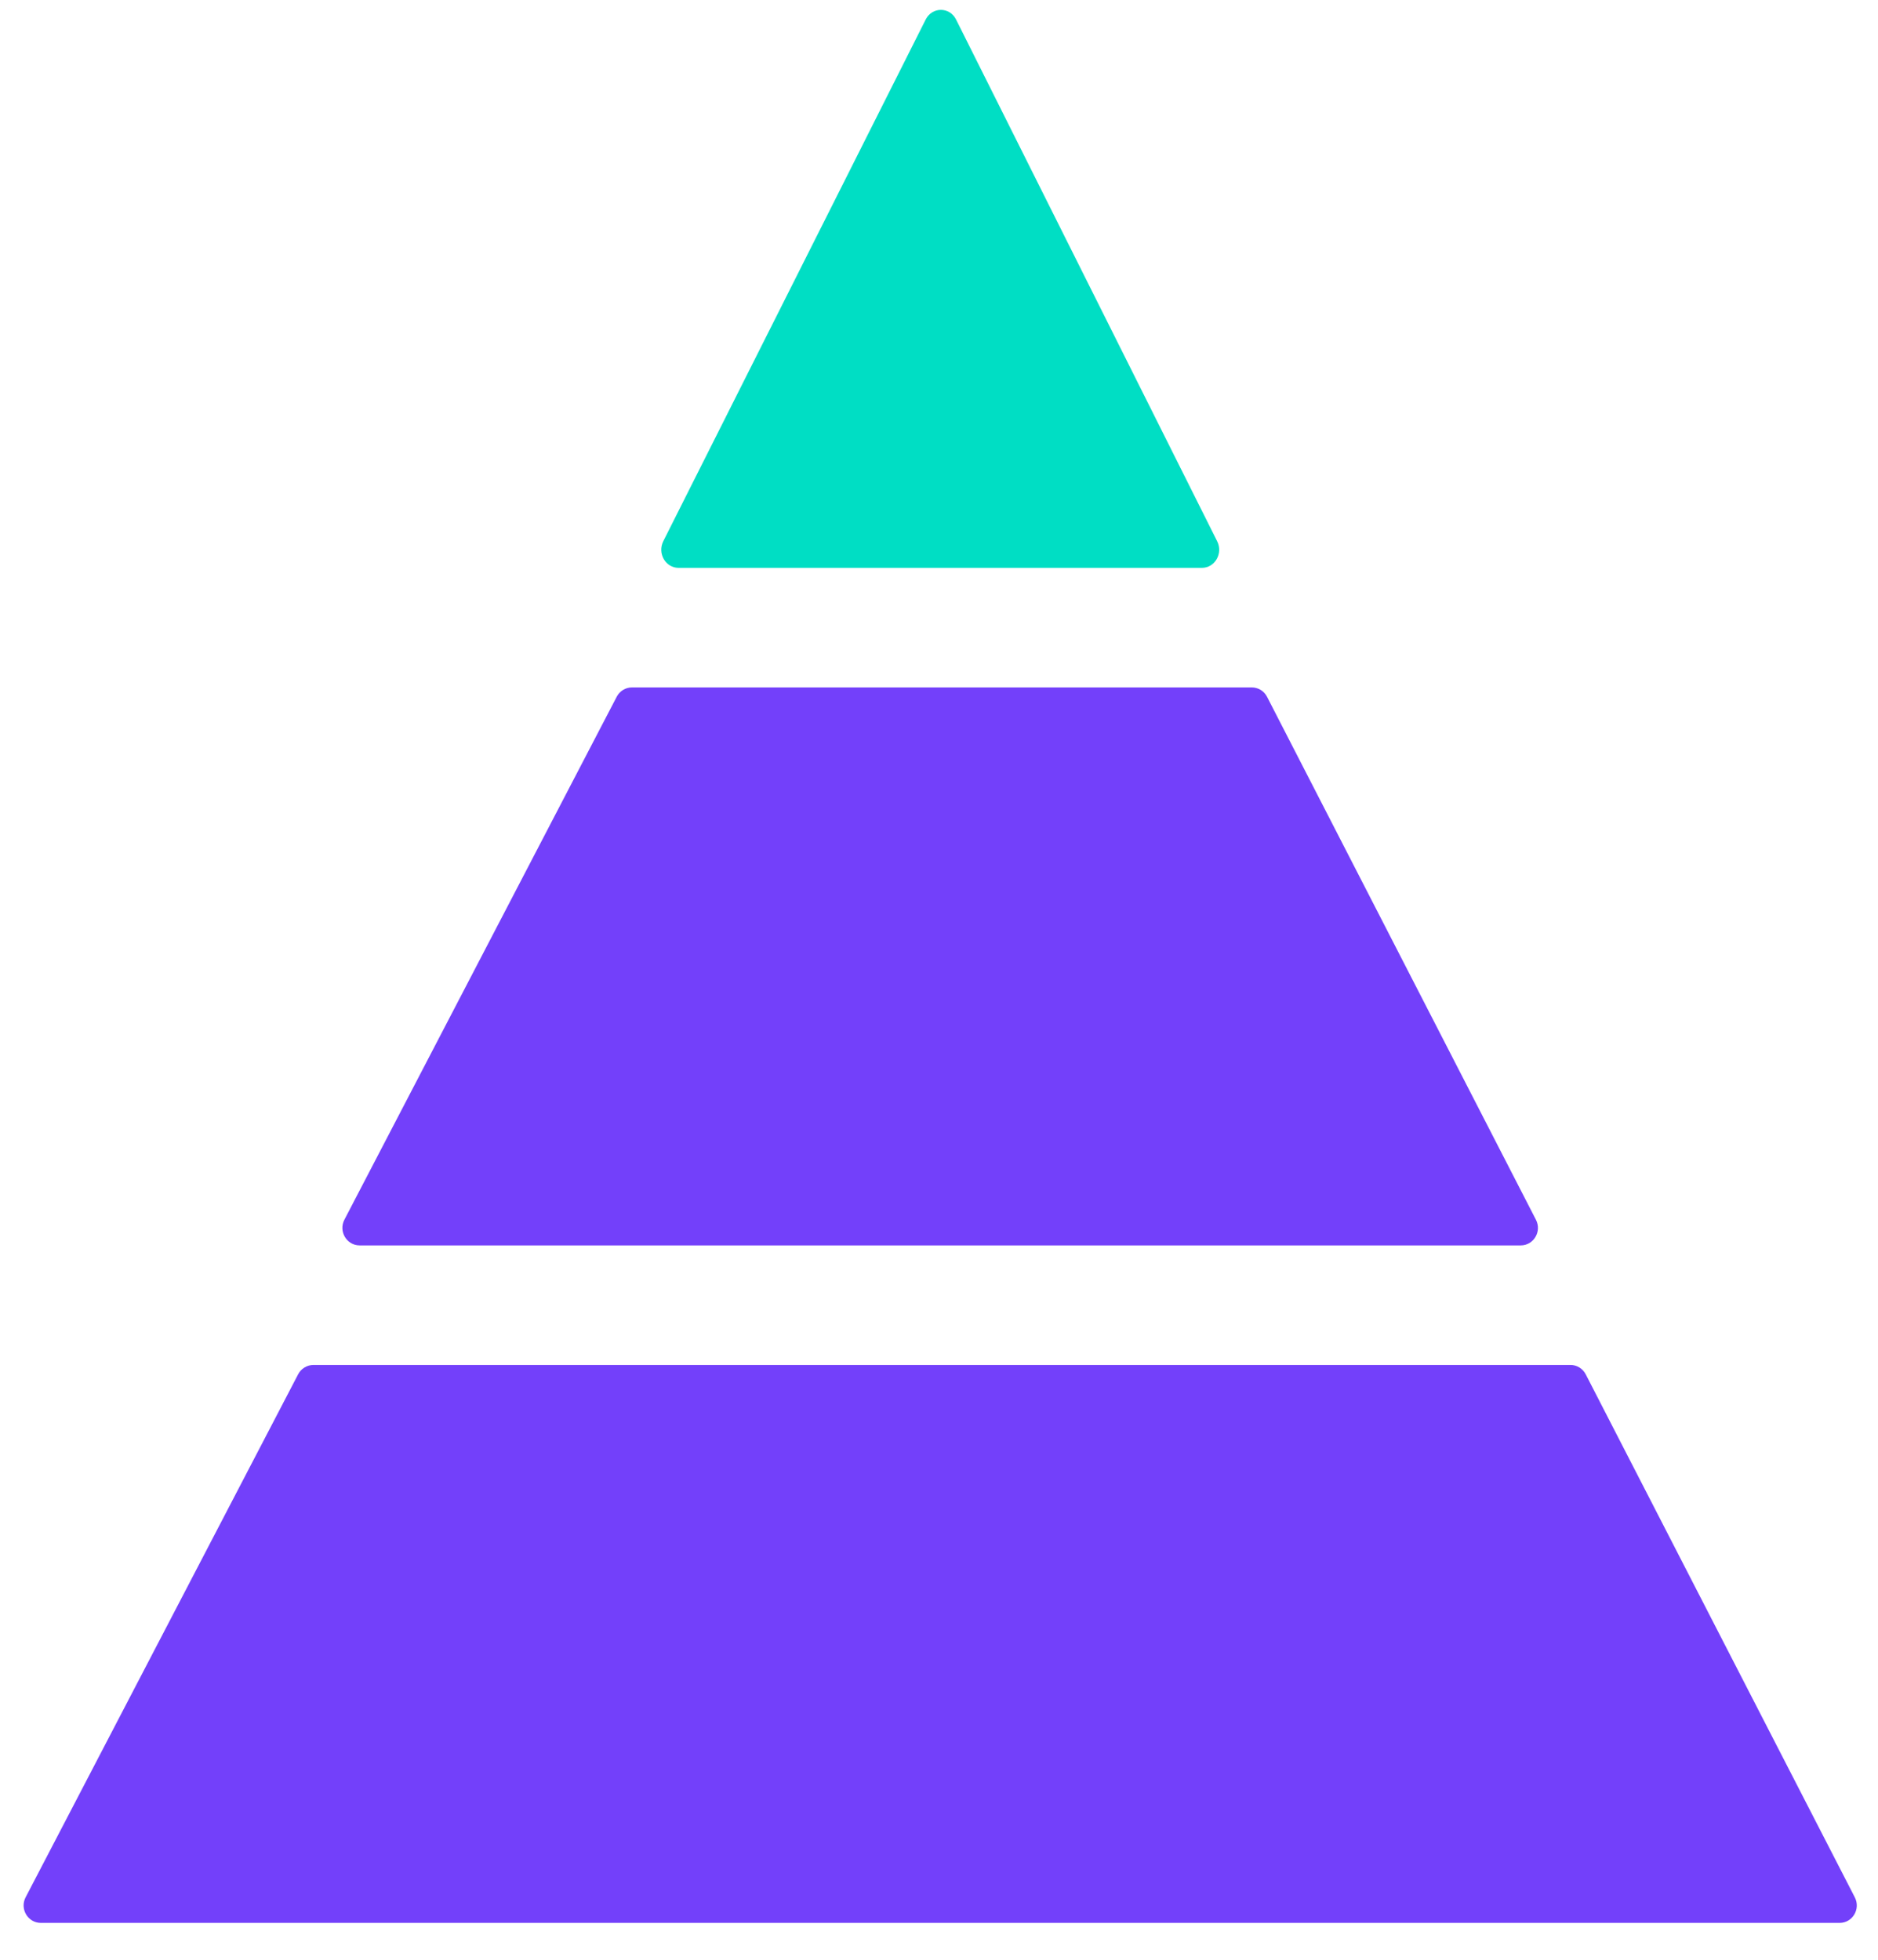
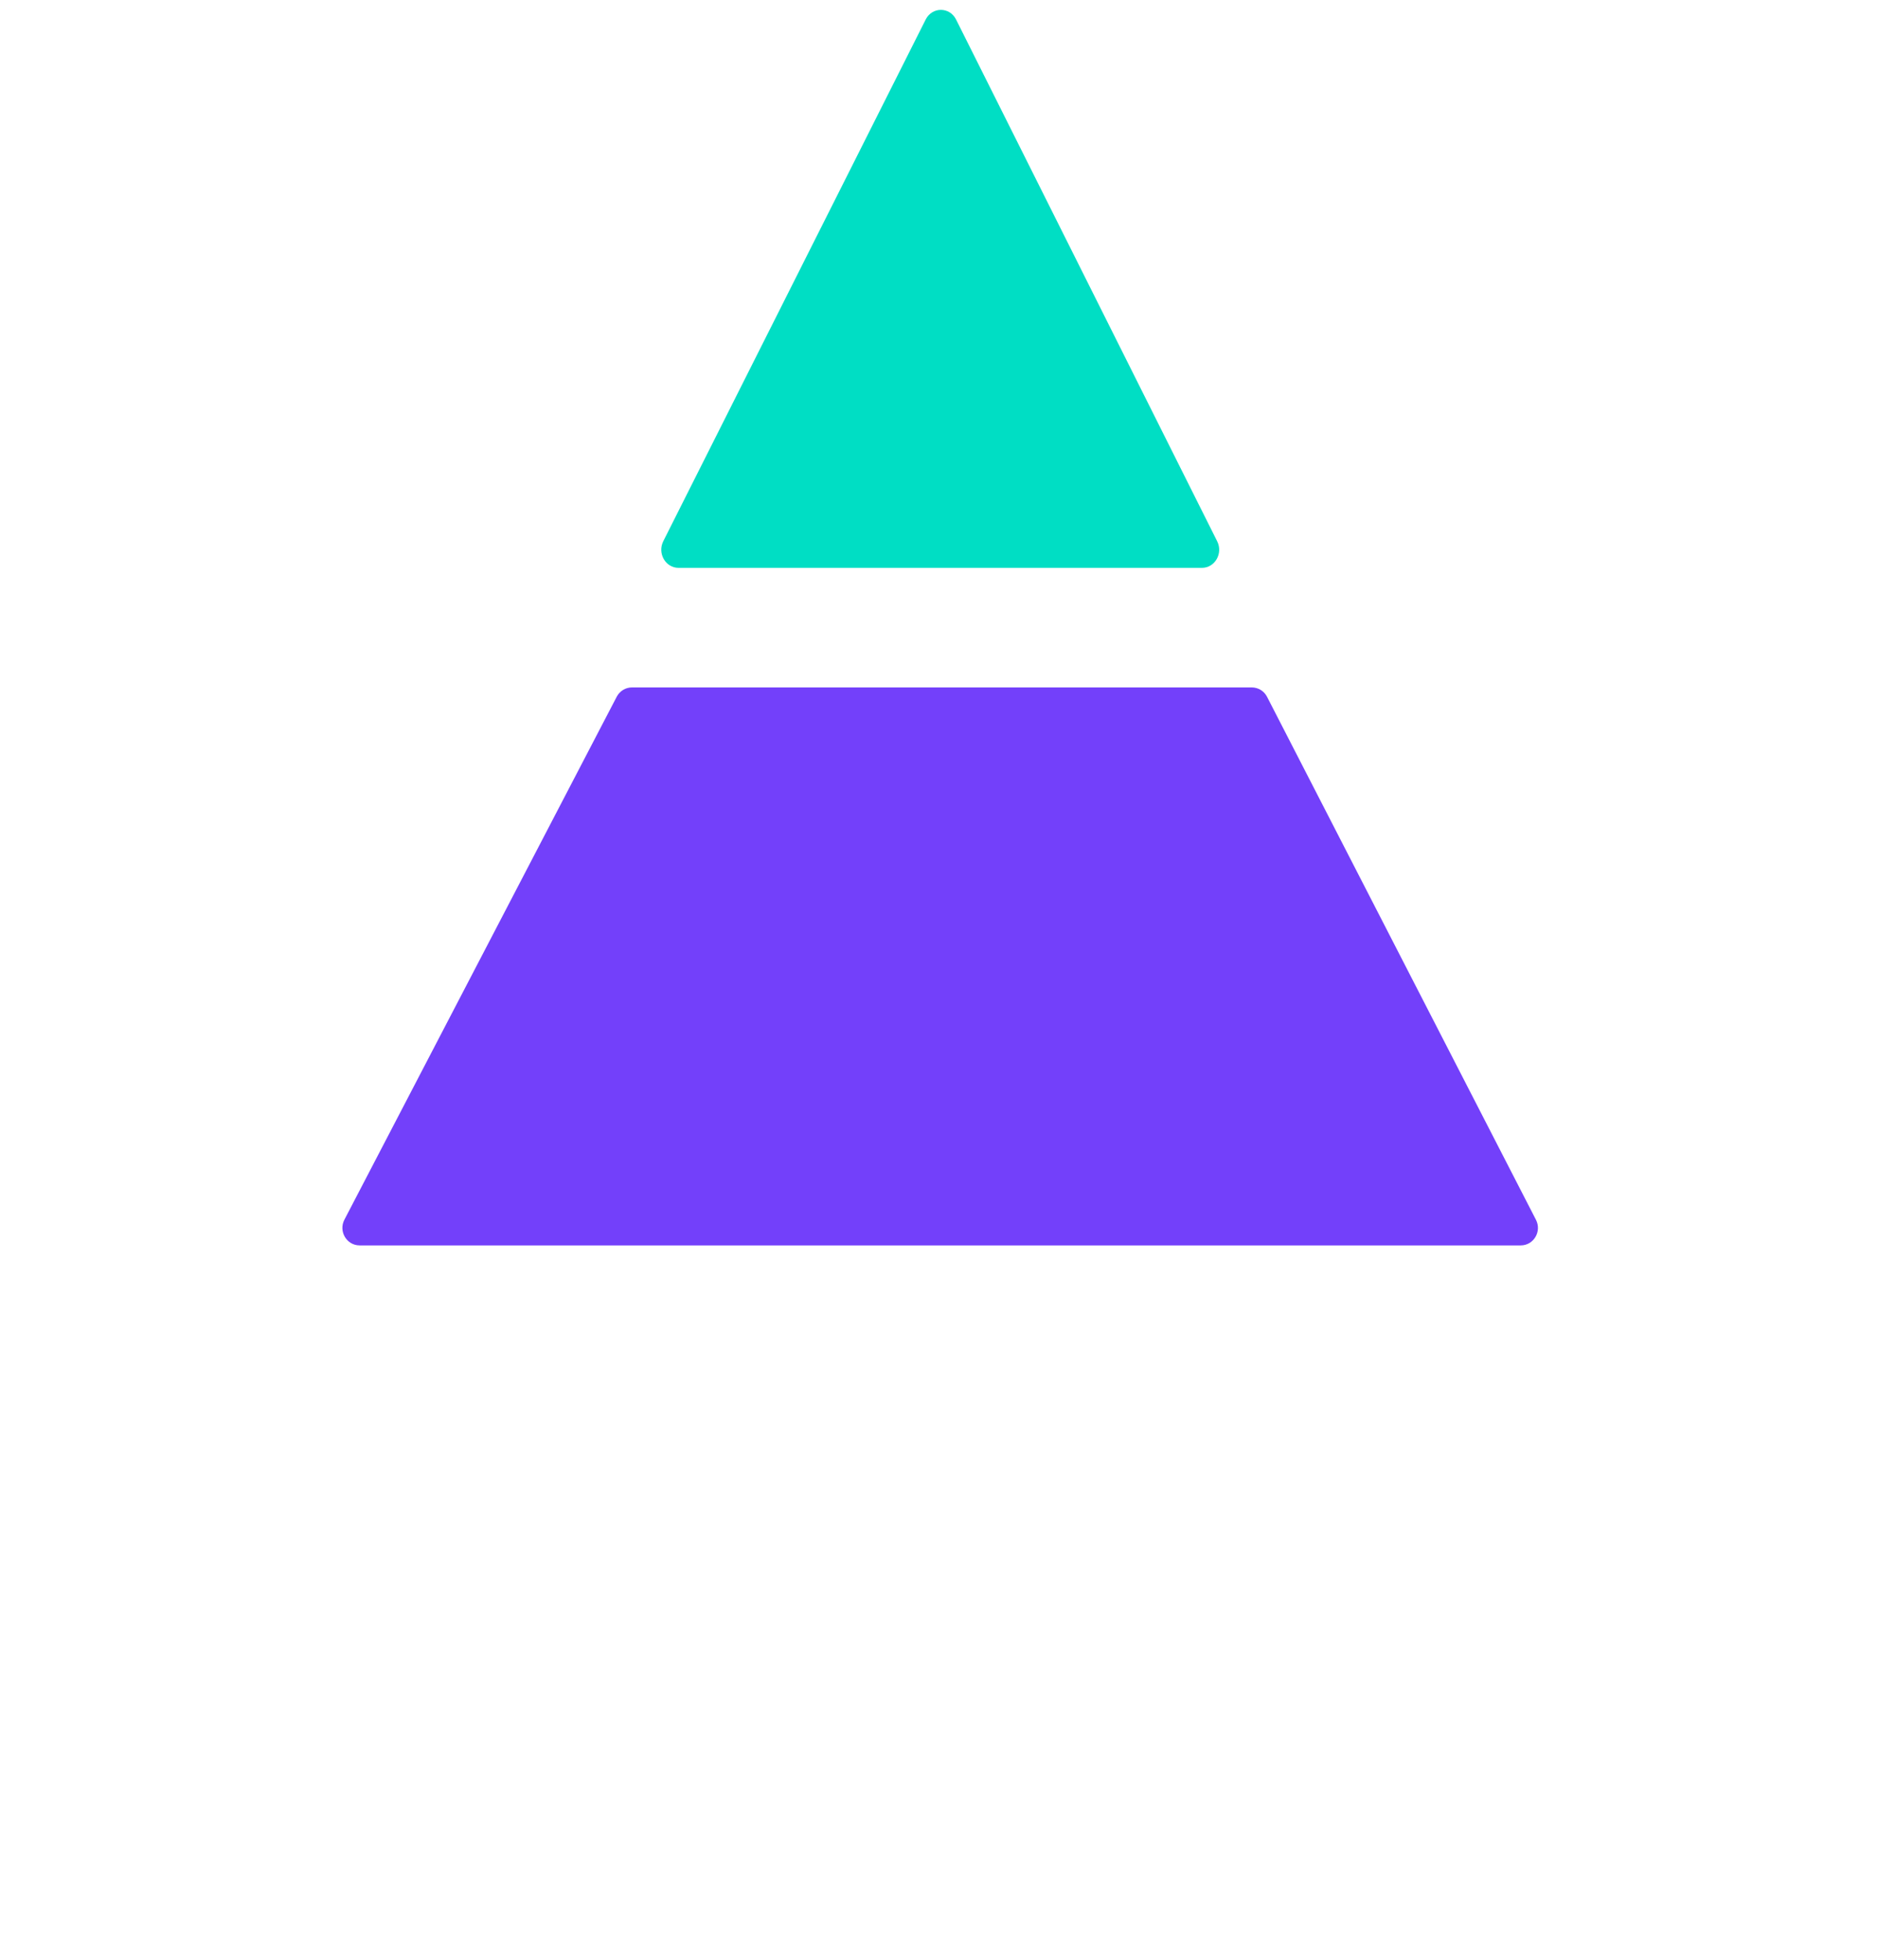
<svg xmlns="http://www.w3.org/2000/svg" width="46" height="48" viewBox="0 0 46 48" fill="none">
-   <path d="M7.302 33.661L0.628 46.469C0.479 46.754 0.683 47.097 1.001 47.097H45.059C45.376 47.097 45.579 46.756 45.432 46.471L38.841 33.661C38.768 33.519 38.624 33.431 38.468 33.431H7.675C7.519 33.433 7.375 33.52 7.302 33.661Z" fill="#7340FA" />
  <path d="M8.808 30.503H37.249C37.566 30.503 37.769 30.161 37.622 29.876L31.035 17.066C30.962 16.924 30.818 16.837 30.662 16.837H15.479C15.323 16.837 15.18 16.924 15.106 17.065L8.435 29.875C8.288 30.16 8.492 30.503 8.808 30.503Z" fill="#7340FA" />
  <path d="M29.814 13.258C29.962 13.554 29.758 13.908 29.441 13.908H16.62C16.301 13.908 16.099 13.553 16.246 13.257L22.674 0.478C22.833 0.163 23.262 0.163 23.419 0.48L29.814 13.258Z" fill="#00DEC4" />
</svg>